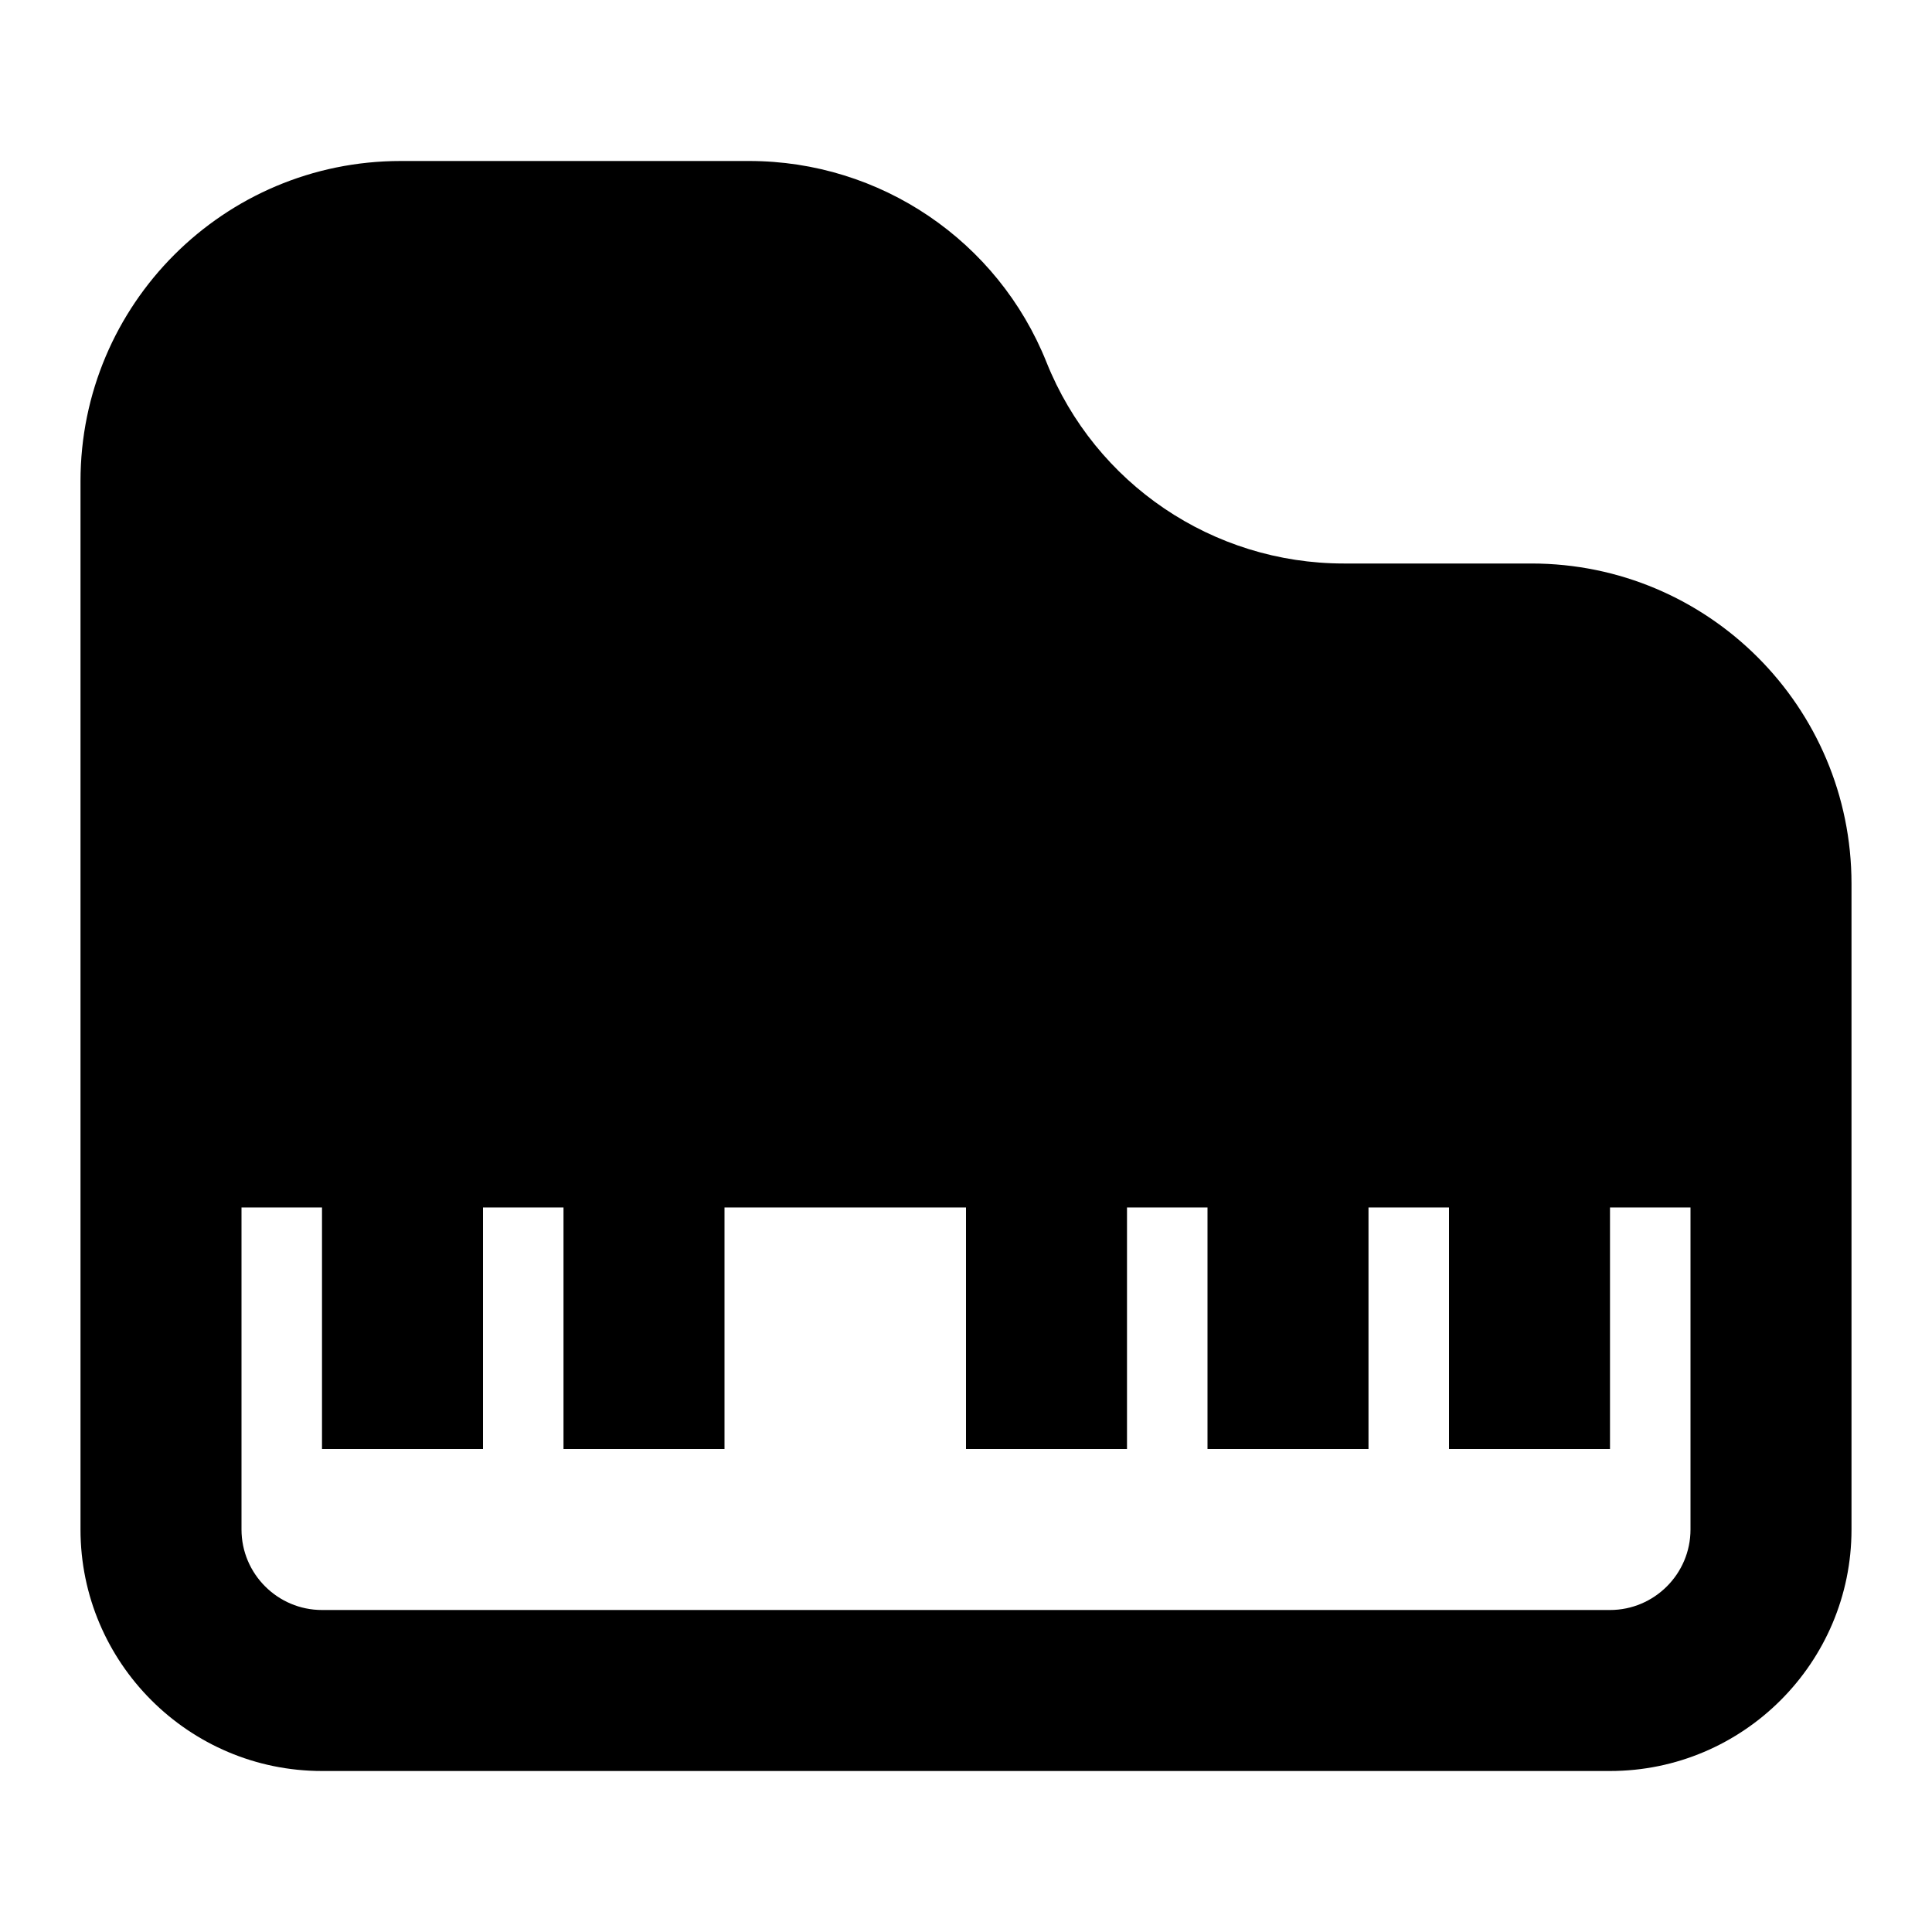
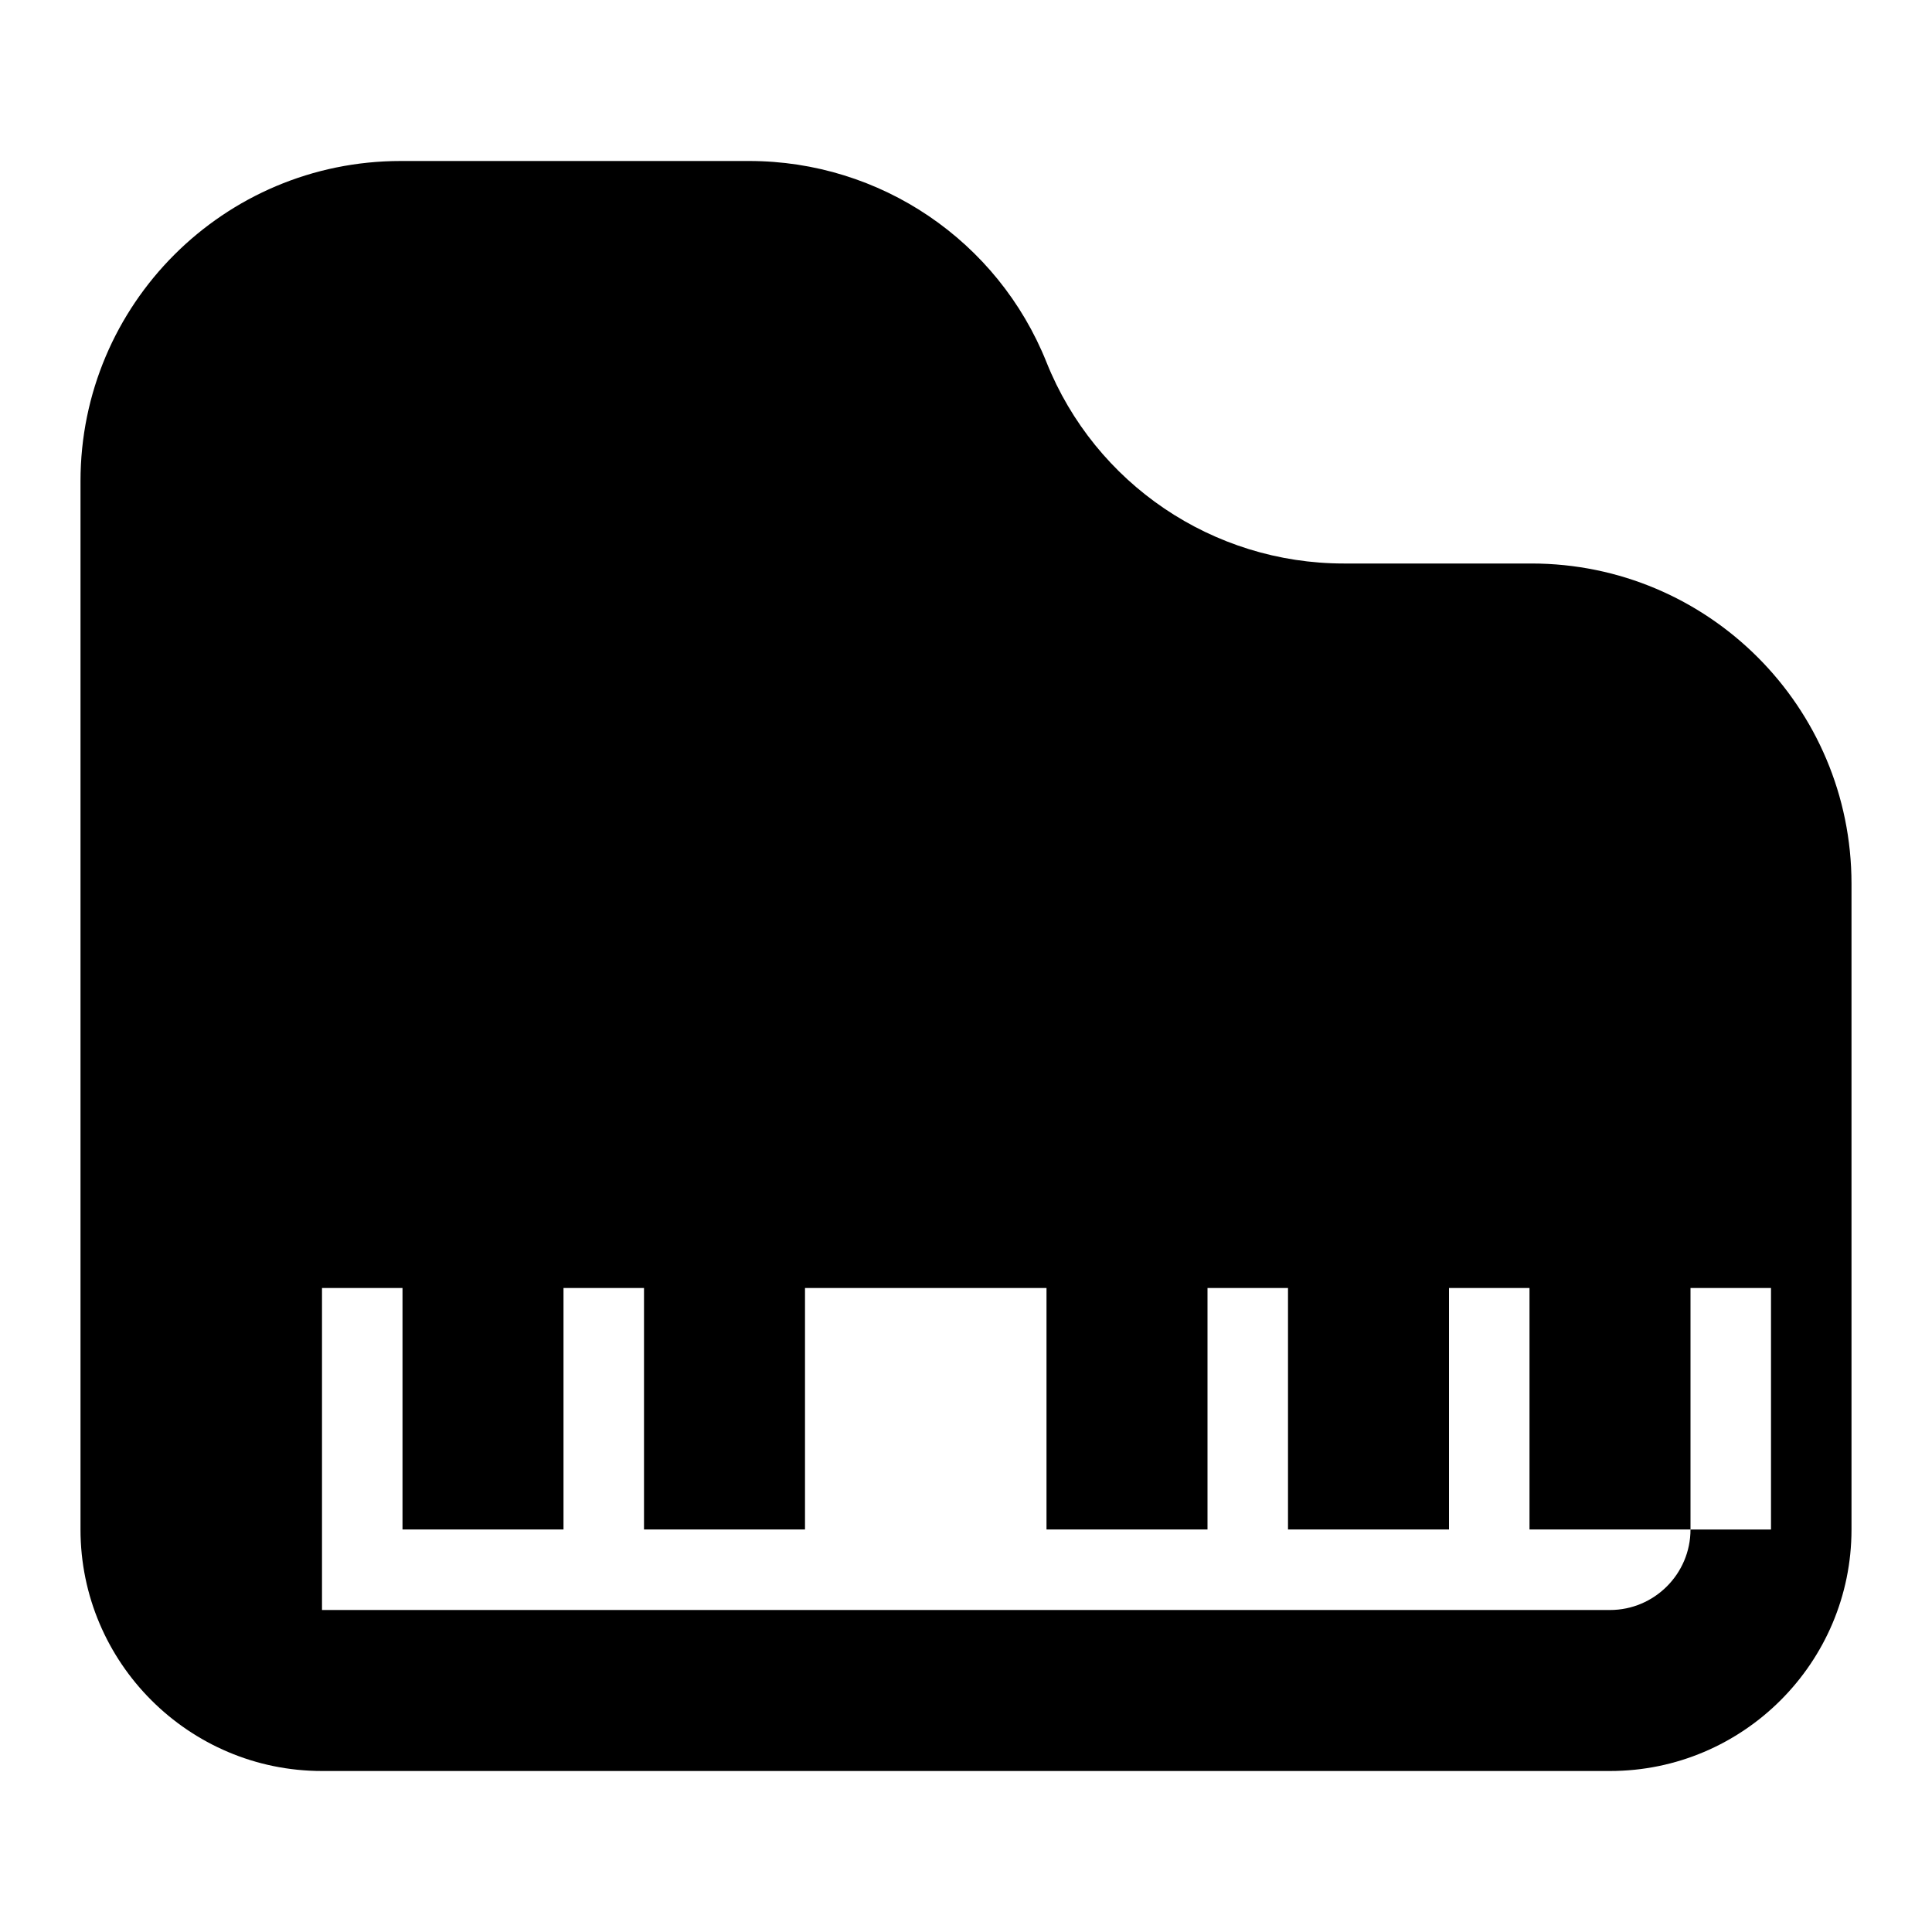
<svg xmlns="http://www.w3.org/2000/svg" viewBox="0 0 24 24">
-   <path d="M19.023,7h-2.33C15.066,7,13.604,6.01,13,4.5C12.396,2.99,10.934,2,9.307,2h-4.33C2.781,2,1,3.781,1,5.977V13v2v4 c0,1.654,1.346,3,3,3h16c1.654,0,3-1.346,3-3v-4v-2v-2.023C23,8.781,21.219,7,19.023,7z M21,19c0,0.551-0.449,1-1,1H4 c-0.551,0-1-0.449-1-1v-4h1v3h2v-3h1v3h2v-3h3v3h2v-3h1v3h2v-3h1v3h2v-3h1V19z" />
+   <path d="M19.023,7h-2.33C15.066,7,13.604,6.01,13,4.5C12.396,2.99,10.934,2,9.307,2h-4.33C2.781,2,1,3.781,1,5.977V13v2v4 c0,1.654,1.346,3,3,3h16c1.654,0,3-1.346,3-3v-4v-2v-2.023C23,8.781,21.219,7,19.023,7z M21,19c0,0.551-0.449,1-1,1H4 v-4h1v3h2v-3h1v3h2v-3h3v3h2v-3h1v3h2v-3h1v3h2v-3h1V19z" />
</svg>